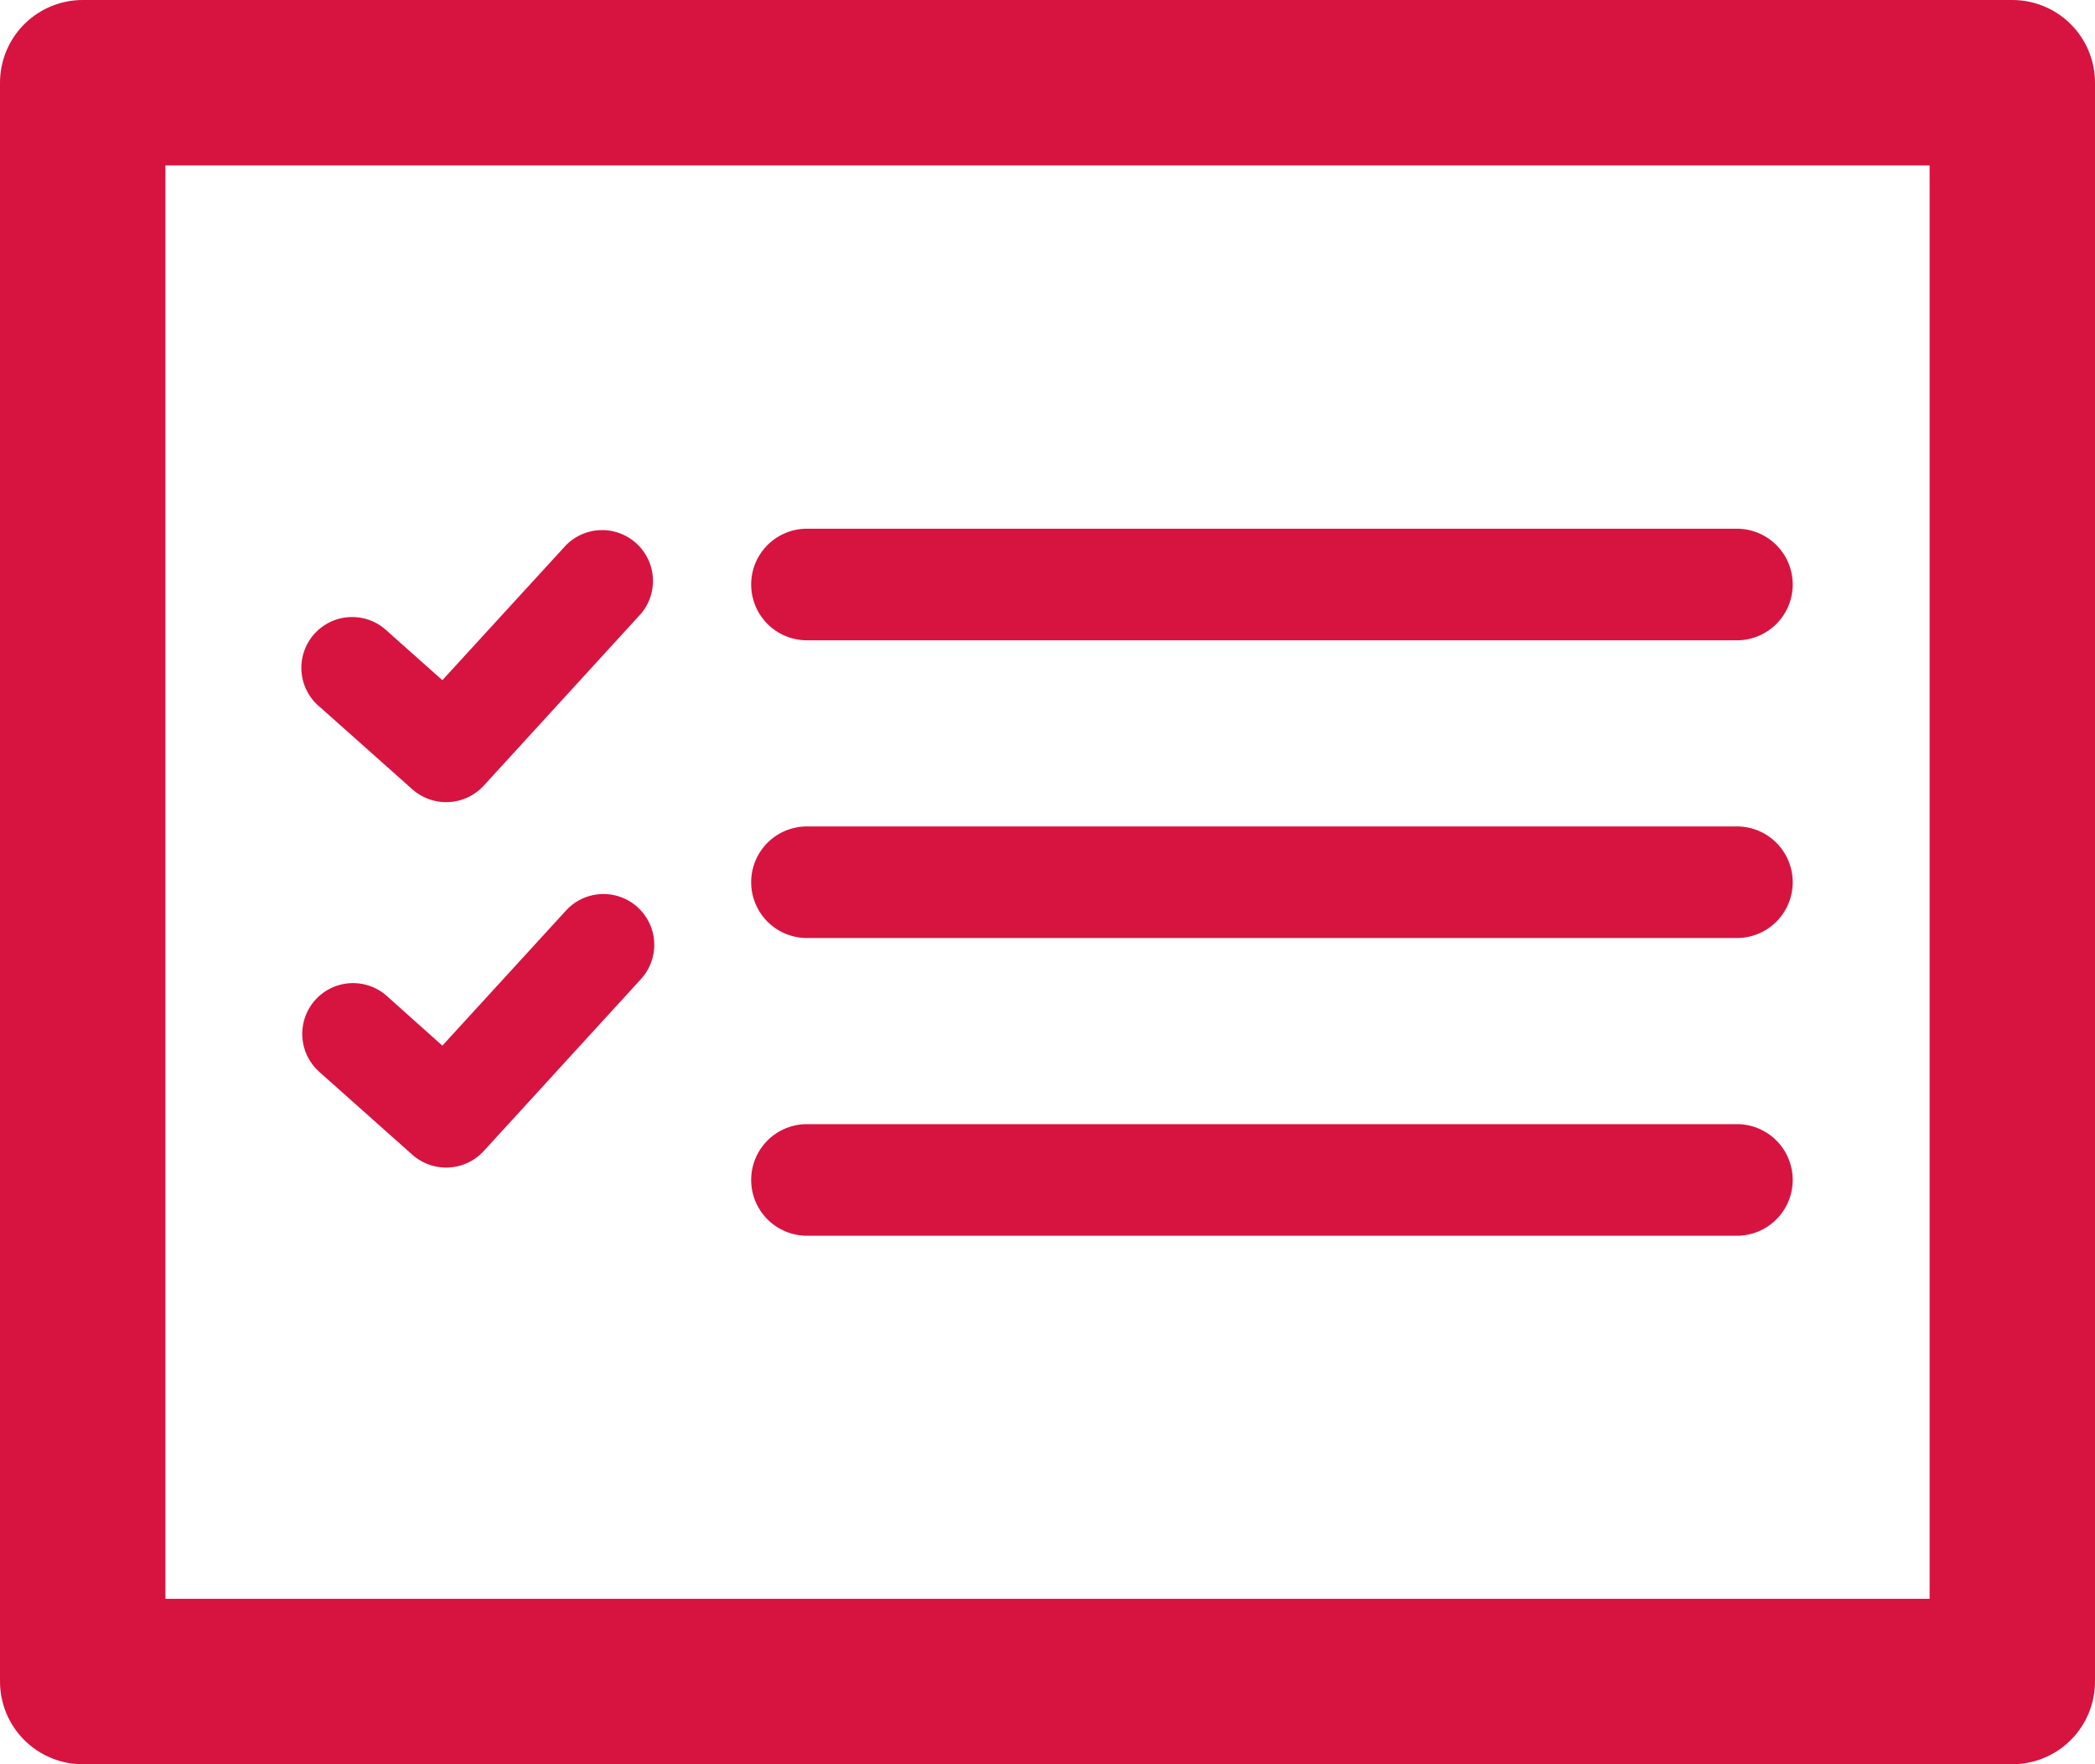
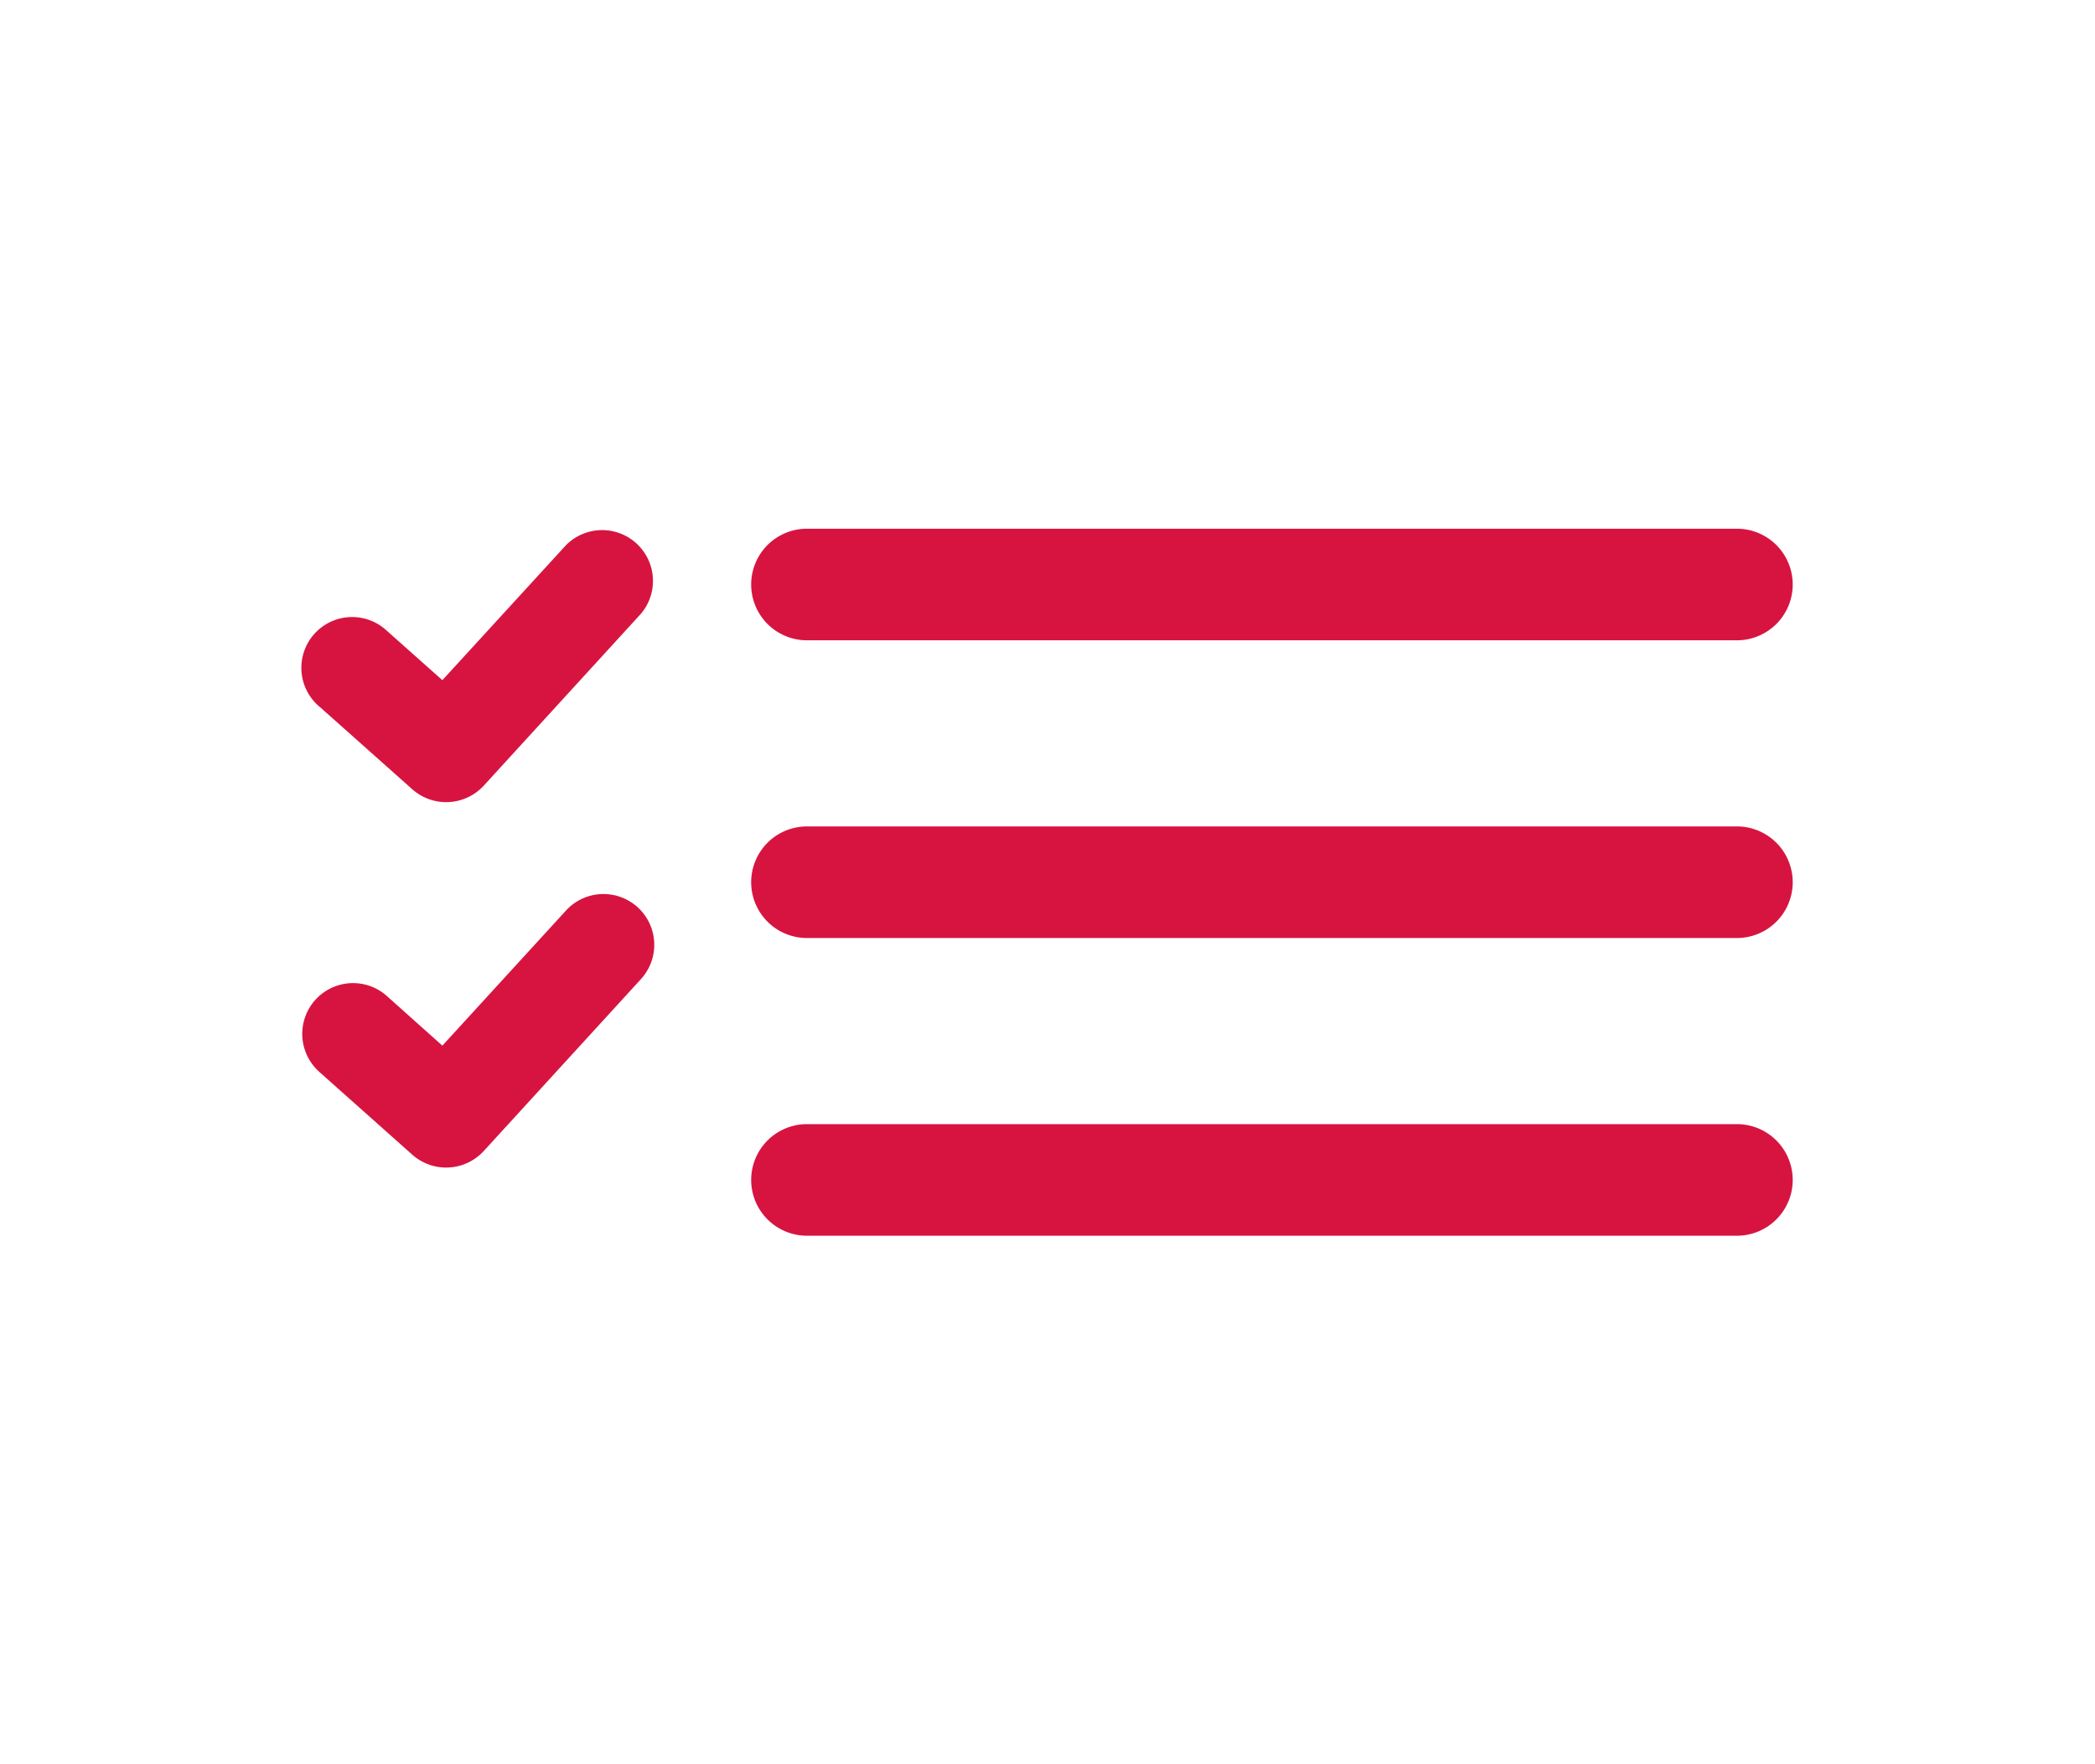
<svg xmlns="http://www.w3.org/2000/svg" width="38" height="32">
  <g data-name="グループ 121650">
    <path d="M32.517 21.397a1.012 1.012 0 00-1.012-1.007H14.637a1.012 1.012 0 100 2.024h16.868a1.012 1.012 0 001.012-1.017zM5.791 19.442l1.685 1.5a.925.925 0 001.3-.066l2.851-3.118a.921.921 0 00-1.362-1.241l-2.241 2.449-1.007-.9A.921.921 0 105.79 19.44zM32.517 16a1.012 1.012 0 00-1.012-1.01H14.637a1.012 1.012 0 000 2.024h16.868A1.012 1.012 0 0032.517 16zM5.791 12.814l1.685 1.5a.926.926 0 001.3-.065l2.851-3.118a.922.922 0 00-1.362-1.241l-2.241 2.447-1.007-.896a.921.921 0 10-1.226 1.374zm26.726-2.212a1.012 1.012 0 00-1.012-1.012H14.637a1.012 1.012 0 100 2.024h16.868a1.012 1.012 0 001.012-1.012z" fill="#d71440" />
    <g data-name="長方形 47231" fill="none" stroke="#d71440" stroke-linecap="round" stroke-linejoin="round" stroke-width="3">
      <path d="M0 0h38v32H0z" stroke="none" />
-       <path d="M1.5 1.5h35v29h-35z" />
    </g>
  </g>
</svg>